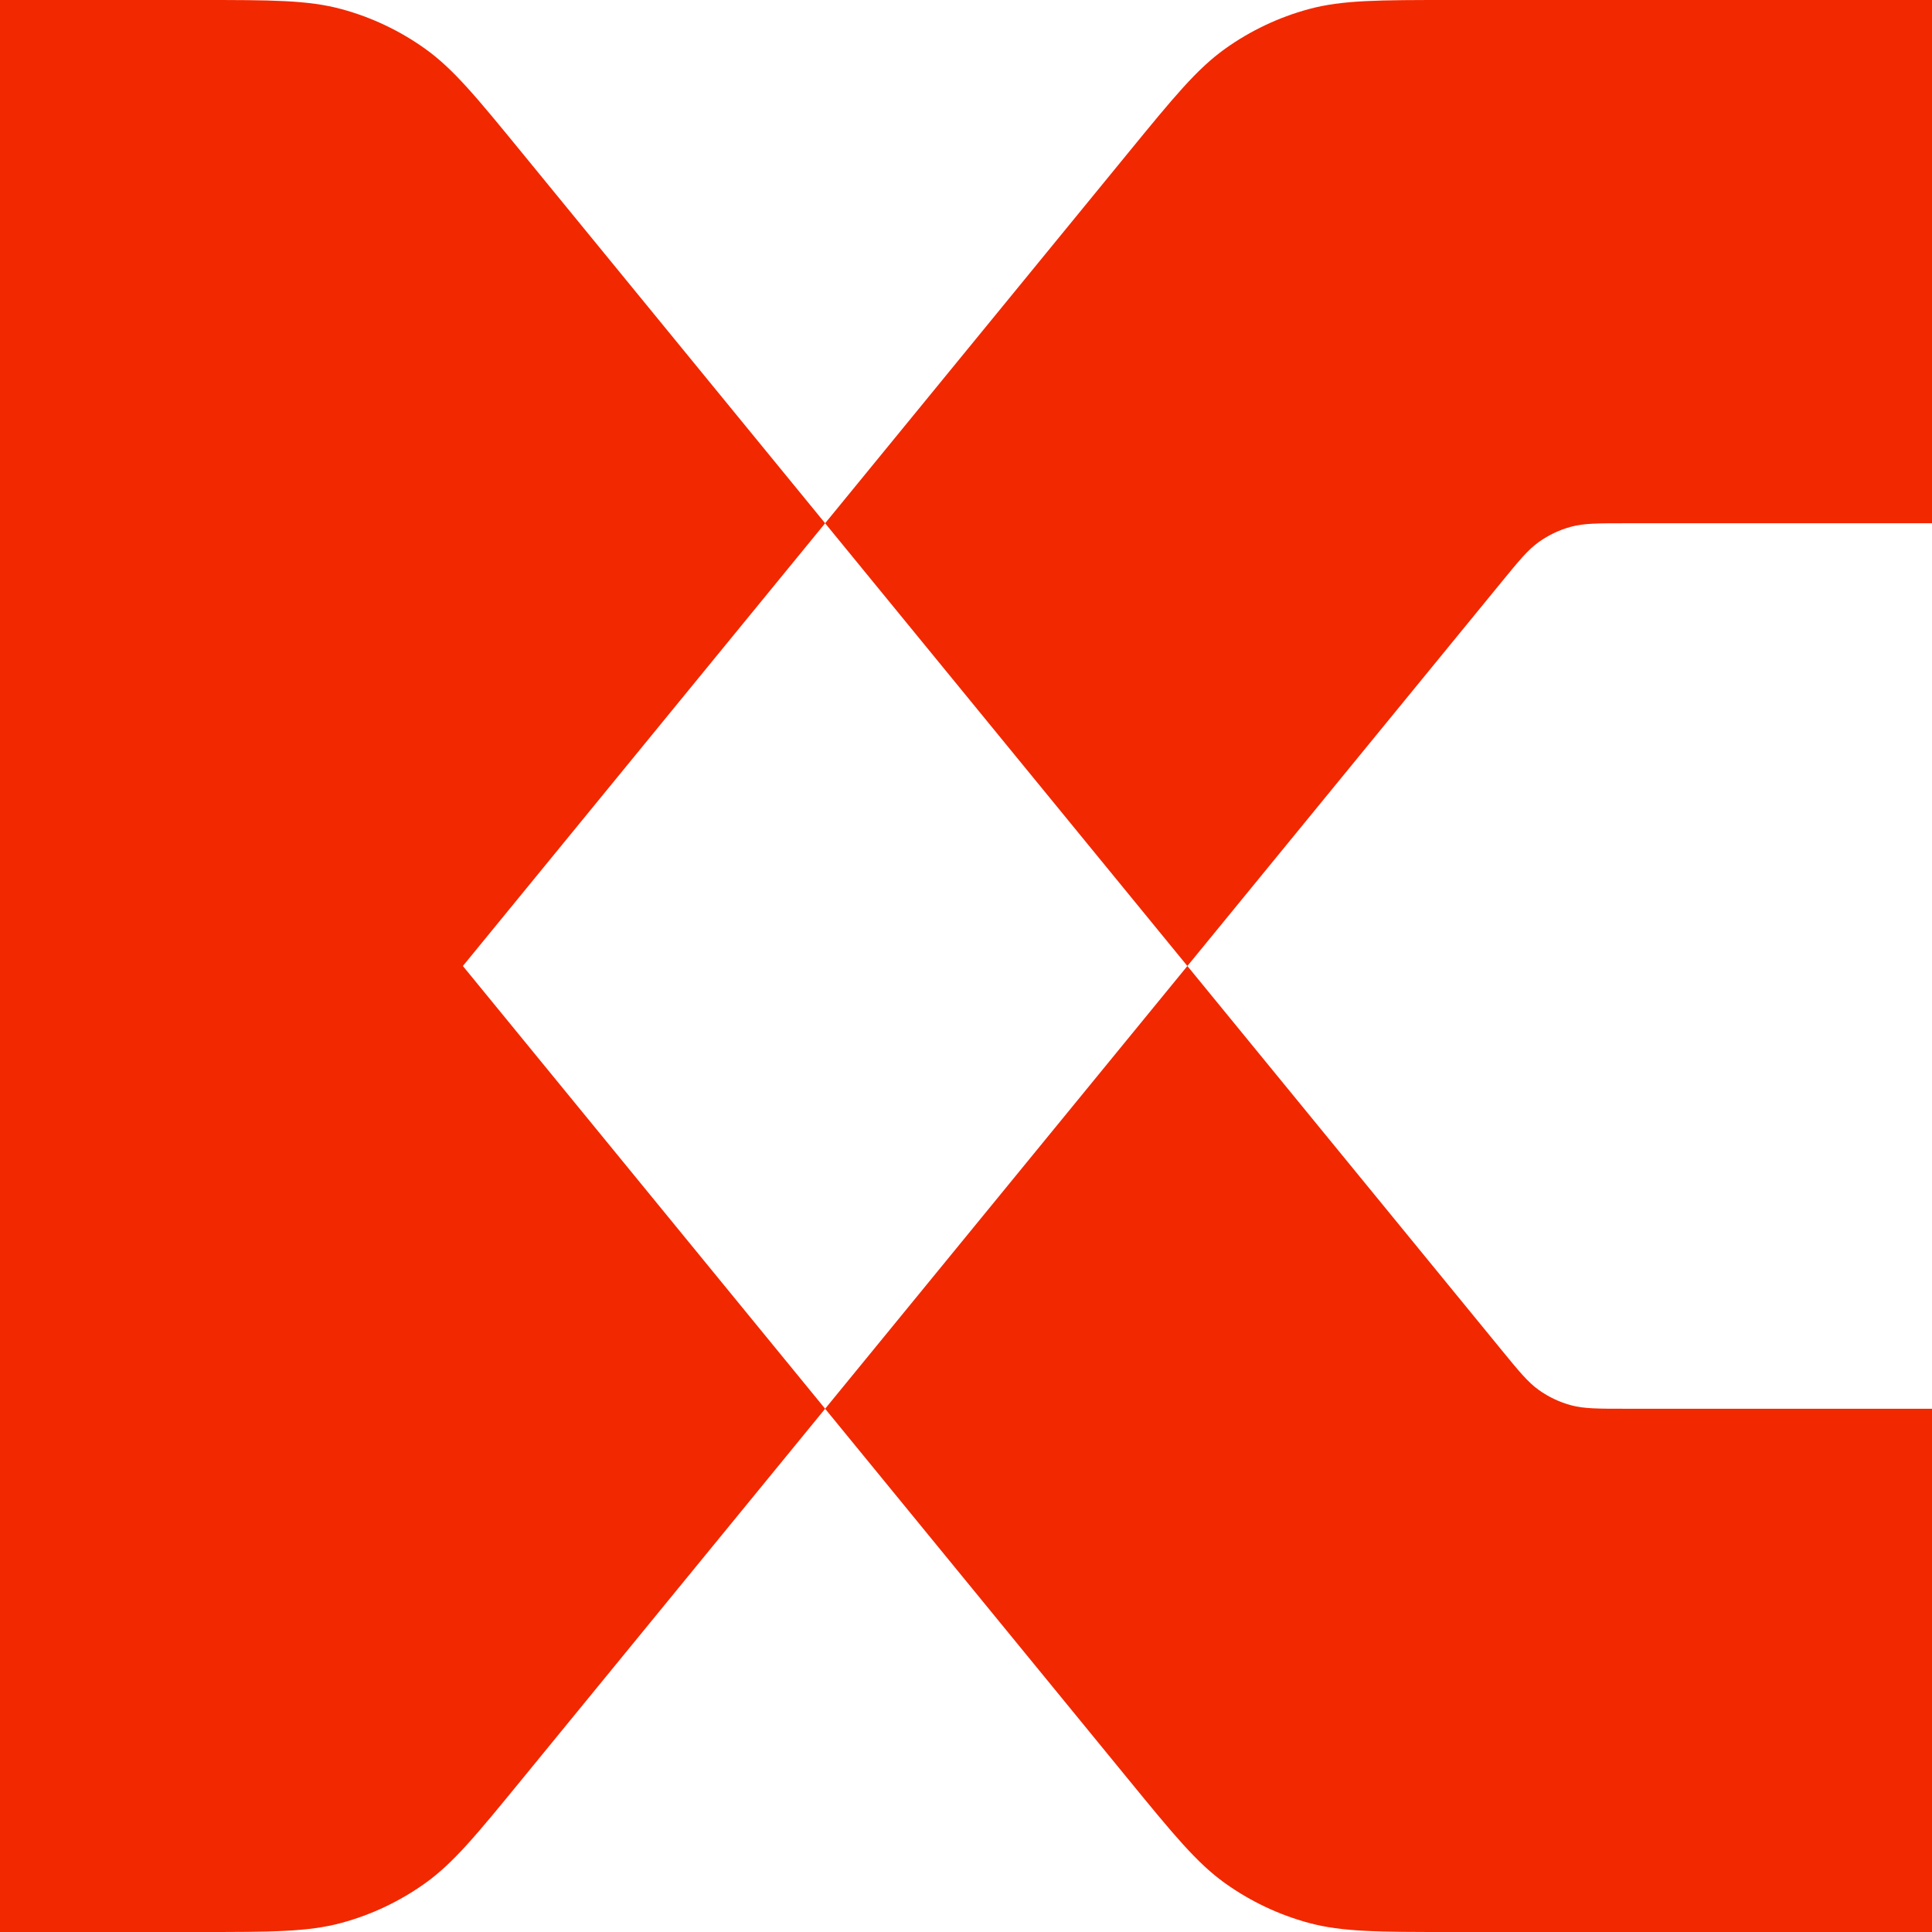
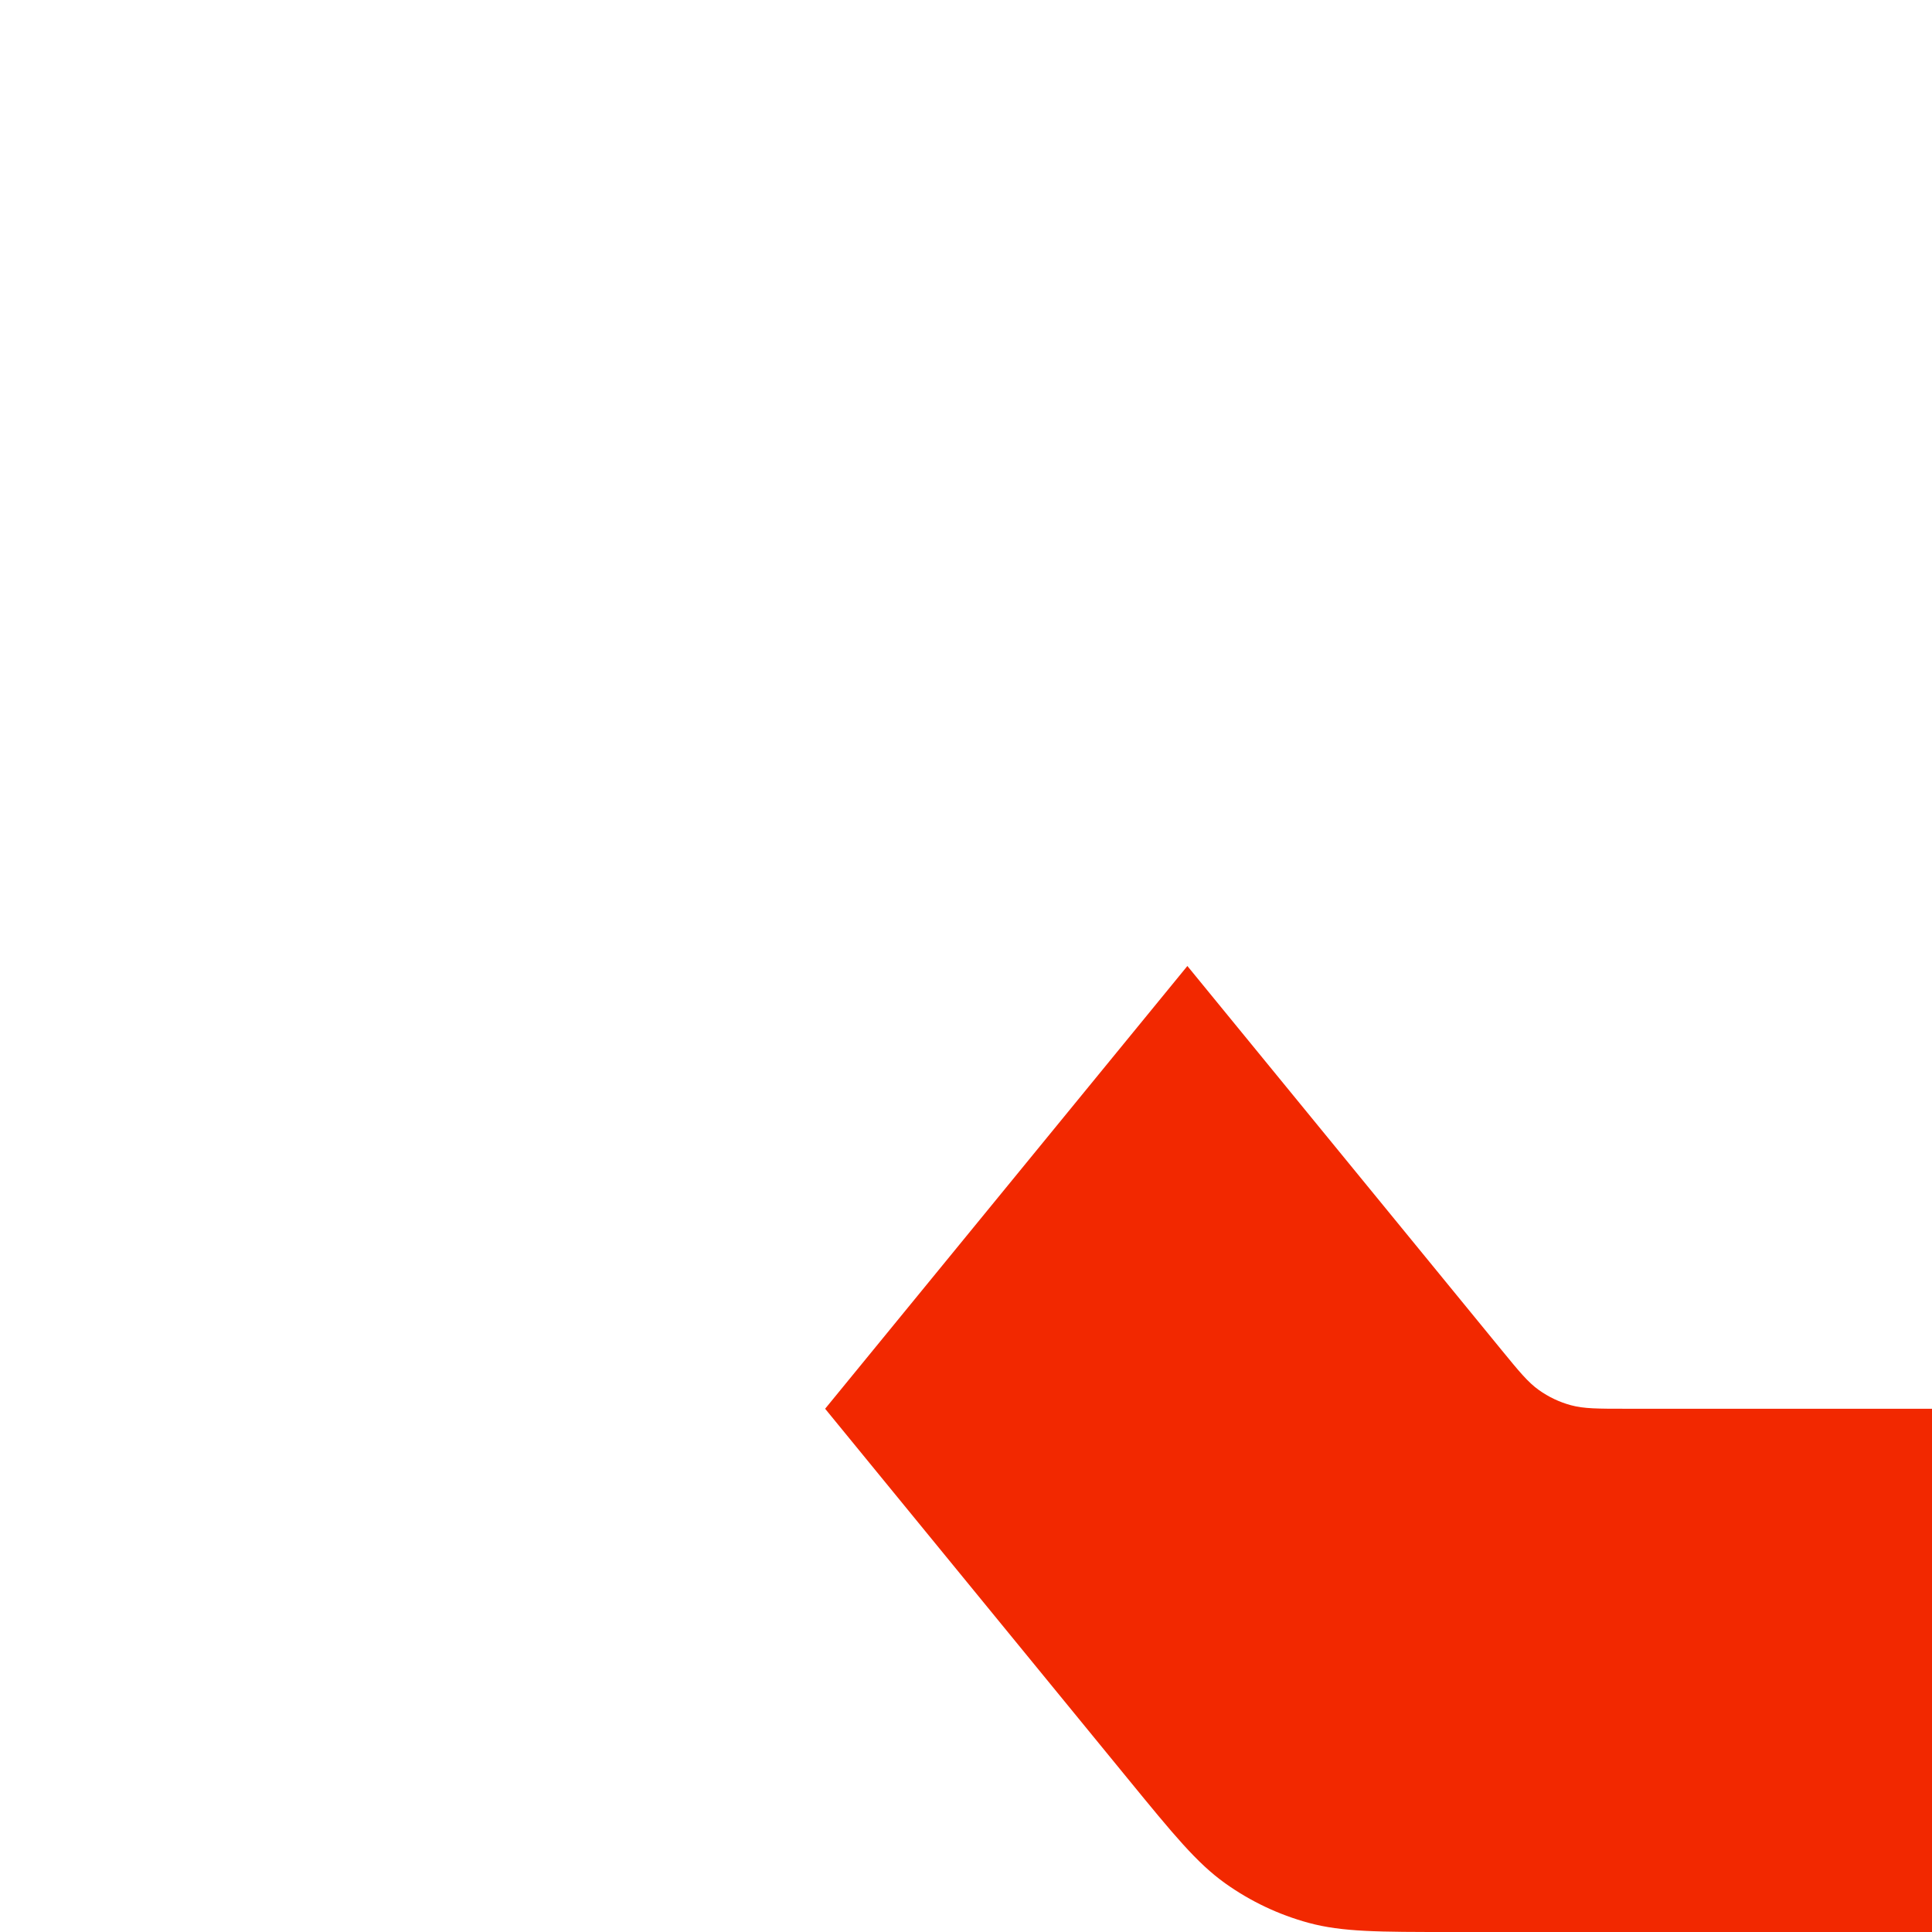
<svg xmlns="http://www.w3.org/2000/svg" width="200" height="200" viewBox="0 0 200 200" fill="none">
-   <path d="M85.417 54.167L47.917 100L85.417 145.833L54.102 184.107C49.325 189.946 46.936 192.866 43.991 194.966C41.382 196.827 38.464 198.21 35.372 199.051C31.882 200 28.109 200 20.564 200H0V0H20.564C28.109 0 31.882 0 35.372 0.949C38.464 1.79 41.382 3.173 43.991 5.034C46.936 7.134 49.325 10.054 54.102 15.893L85.417 54.167Z" fill="#F22800" />
  <path d="M155.415 139.721C157.253 141.967 158.172 143.09 159.304 143.897C160.308 144.613 161.43 145.145 162.619 145.468C163.962 145.833 165.413 145.833 168.315 145.833H200V200H150.269C142.724 200 138.952 200 135.462 199.051C132.369 198.21 129.451 196.827 126.842 194.966C123.898 192.866 121.509 189.946 116.731 184.107L85.417 145.833L122.917 100L155.415 139.721Z" fill="#F22800" />
-   <path d="M200 54.167H168.315C165.413 54.167 163.962 54.167 162.619 54.532C161.43 54.855 160.308 55.387 159.304 56.103C158.172 56.91 157.253 58.033 155.415 60.279L122.917 100L85.417 54.167L116.731 15.893C121.509 10.054 123.898 7.134 126.842 5.034C129.451 3.173 132.369 1.79 135.462 0.949C138.952 0 142.724 0 150.269 0H200V54.167Z" fill="#F22800" />
</svg>